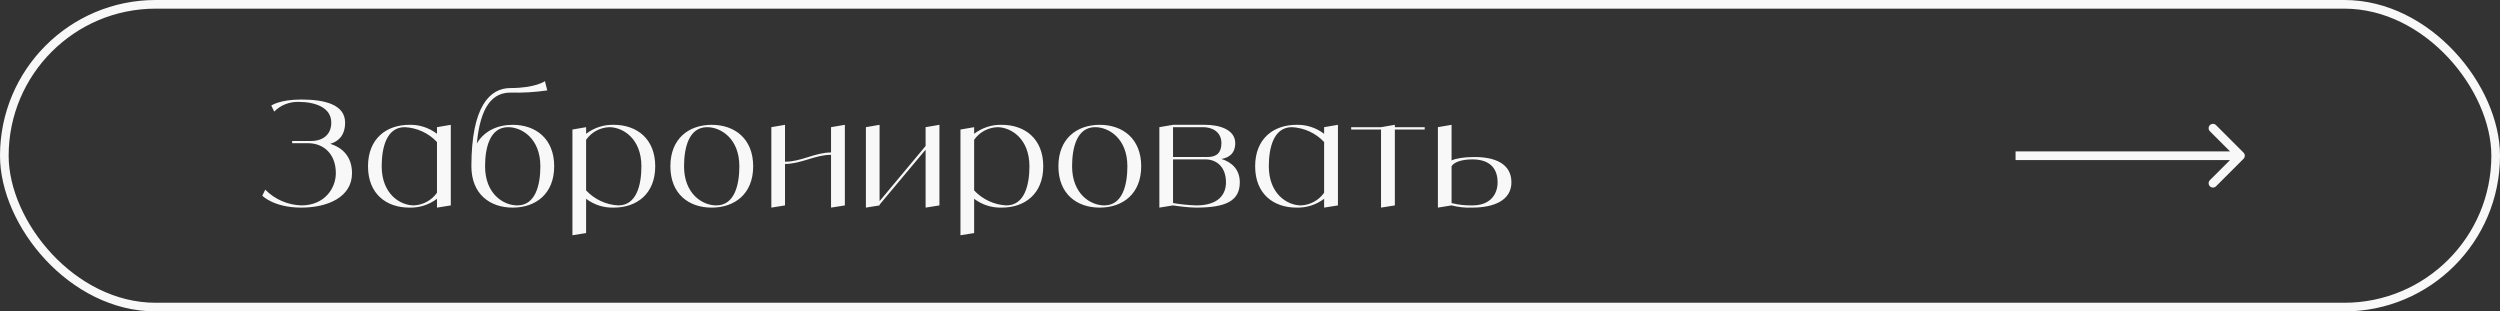
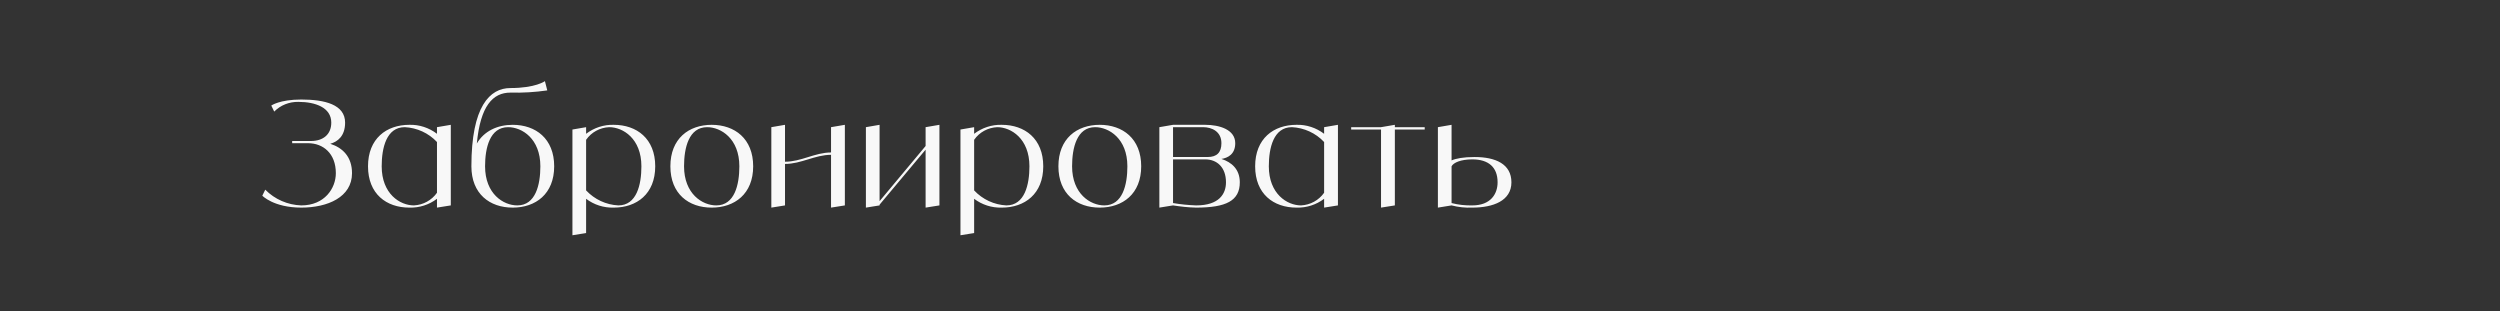
<svg xmlns="http://www.w3.org/2000/svg" width="289" height="36" viewBox="0 0 289 36" fill="none">
  <rect x="0" y="0" width="289" height="36" fill="#333333" stroke="none" />
-   <rect x="0.5" y="0.5" width="288" height="35" rx="17.5" stroke="#F8F8F8" />
  <path d="M38.177 16.622C39.622 17.081 40.693 18.135 40.693 20.022C40.693 22.793 37.871 24 34.828 24C31.632 24 30.323 22.623 30.323 22.623L30.663 21.926C31.768 23.048 33.264 23.694 34.828 23.745C37.531 23.745 38.823 21.756 38.823 20.022C38.823 17.727 37.344 16.554 35.61 16.554H33.774V16.299H35.95C37.344 16.299 38.296 15.551 38.296 14.174C38.296 12.44 36.477 11.777 34.488 11.777C33.451 11.76 32.431 12.151 31.7 12.899L31.36 12.202C31.36 12.202 32.312 11.505 34.828 11.505C37.531 11.505 39.894 12.083 39.894 14.174C39.894 15.738 39.027 16.384 38.177 16.622ZM50.515 14.701L52.113 14.429V23.745L50.515 24V22.98C49.597 23.677 48.475 24.034 47.319 24C44.667 24 42.542 22.419 42.542 19.223C42.542 16.027 44.667 14.429 47.319 14.429C48.475 14.395 49.597 14.769 50.515 15.466V14.701ZM47.846 23.745C48.917 23.694 49.903 23.15 50.515 22.283V16.418C49.546 15.381 48.203 14.769 46.792 14.701C44.667 14.701 44.123 17.098 44.123 19.223C44.123 22.419 46.248 23.745 47.846 23.745ZM59.27 14.429C61.922 14.429 64.064 16.027 64.064 19.223C64.064 22.419 61.922 24 59.27 24C56.618 24 54.493 22.419 54.493 19.223C54.493 12.304 56.618 10.179 58.998 10.179C61.922 10.179 62.993 9.38 62.993 9.38L63.265 10.451C61.854 10.655 60.426 10.74 58.998 10.706C56.975 10.706 55.53 12.236 55.122 16.588C55.955 15.16 57.485 14.429 59.27 14.429ZM59.797 23.745C61.922 23.745 62.466 21.348 62.466 19.223C62.466 16.027 60.341 14.701 58.743 14.701C56.618 14.701 56.074 17.098 56.074 19.223C56.074 22.419 58.199 23.745 59.797 23.745ZM70.95 14.429C73.602 14.429 75.744 16.027 75.744 19.223C75.744 22.419 73.602 24 70.95 24C69.794 24.034 68.672 23.677 67.754 22.98V26.941L66.173 27.196V14.973L67.754 14.701V15.466C68.672 14.769 69.794 14.395 70.95 14.429ZM71.477 23.745C73.602 23.745 74.146 21.348 74.146 19.223C74.146 16.027 72.021 14.701 70.423 14.701C69.352 14.752 68.366 15.279 67.754 16.163V22.011C68.723 23.048 70.066 23.677 71.477 23.745ZM82.272 14.429C84.924 14.429 87.067 16.027 87.067 19.223C87.067 22.419 84.924 24 82.272 24C79.621 24 77.496 22.419 77.496 19.223C77.496 16.027 79.621 14.429 82.272 14.429ZM82.799 23.745C84.924 23.745 85.469 21.348 85.469 19.223C85.469 16.027 83.344 14.701 81.746 14.701C79.621 14.701 79.076 17.098 79.076 19.223C79.076 22.419 81.201 23.745 82.799 23.745ZM96.068 14.701L97.666 14.429V23.745L96.068 24V17.897C94.215 17.897 92.617 18.951 90.747 18.951V23.745L89.166 24V14.701L90.747 14.429V18.696C92.617 18.696 94.215 17.625 96.068 17.625V14.701ZM107 14.701L108.598 14.429V23.745L107 24V17.302L101.679 23.66V23.745L100.098 24V14.701L101.679 14.429V23.252L107 16.877V14.701ZM115.806 14.429C118.458 14.429 120.6 16.027 120.6 19.223C120.6 22.419 118.458 24 115.806 24C114.65 24.034 113.528 23.677 112.61 22.98V26.941L111.029 27.196V14.973L112.61 14.701V15.466C113.528 14.769 114.65 14.395 115.806 14.429ZM116.333 23.745C118.458 23.745 119.002 21.348 119.002 19.223C119.002 16.027 116.877 14.701 115.279 14.701C114.208 14.752 113.222 15.279 112.61 16.163V22.011C113.579 23.048 114.922 23.677 116.333 23.745ZM127.129 14.429C129.781 14.429 131.923 16.027 131.923 19.223C131.923 22.419 129.781 24 127.129 24C124.477 24 122.352 22.419 122.352 19.223C122.352 16.027 124.477 14.429 127.129 14.429ZM127.656 23.745C129.781 23.745 130.325 21.348 130.325 19.223C130.325 16.027 128.2 14.701 126.602 14.701C124.477 14.701 123.933 17.098 123.933 19.223C123.933 22.419 126.058 23.745 127.656 23.745ZM141.196 18.373C142.386 18.747 143.321 19.58 143.321 21.076C143.321 23.218 141.723 24 138.272 24C137.371 23.983 136.487 23.881 135.603 23.745L134.022 24V14.701L135.603 14.429H139.326C140.958 14.429 142.794 14.973 142.794 16.554C142.794 17.829 141.944 18.254 141.196 18.373ZM135.603 14.701V18.152H139.598C140.669 18.152 141.196 17.625 141.196 16.554C141.196 15.228 140.125 14.701 139.071 14.701H135.603ZM138.272 23.745C140.924 23.745 141.723 22.419 141.723 21.076C141.723 19.325 140.669 18.424 139.326 18.424H135.603V23.473C136.487 23.626 137.371 23.711 138.272 23.745ZM153.068 14.701L154.666 14.429V23.745L153.068 24V22.98C152.15 23.677 151.028 24.034 149.872 24C147.22 24 145.095 22.419 145.095 19.223C145.095 16.027 147.22 14.429 149.872 14.429C151.028 14.395 152.15 14.769 153.068 15.466V14.701ZM150.399 23.745C151.47 23.694 152.456 23.15 153.068 22.283V16.418C152.099 15.381 150.756 14.769 149.345 14.701C147.22 14.701 146.676 17.098 146.676 19.223C146.676 22.419 148.801 23.745 150.399 23.745ZM164.696 14.701V14.973H161.245V23.745L159.647 24V14.973H156.196V14.701H159.647L161.245 14.429V14.701H164.696ZM170.47 18.152C172.867 18.152 174.72 18.951 174.72 21.076C174.72 23.218 172.595 24 170.198 24C169.399 24.034 168.583 23.949 167.801 23.745L166.22 24V14.701L167.801 14.429V18.543C168.311 18.322 169.144 18.152 170.47 18.152ZM170.198 23.745C172.323 23.745 173.122 22.419 173.122 21.076C173.122 19.325 172.068 18.424 170.198 18.424C168.872 18.424 168.022 18.798 167.801 19.223V23.473C168.583 23.677 169.399 23.762 170.198 23.745Z" fill="#F8F8F8" />
-   <path d="M259.354 18.354C259.549 18.158 259.549 17.842 259.354 17.646L256.172 14.464C255.976 14.269 255.66 14.269 255.464 14.464C255.269 14.66 255.269 14.976 255.464 15.172L258.293 18L255.464 20.828C255.269 21.024 255.269 21.34 255.464 21.535C255.66 21.731 255.976 21.731 256.172 21.535L259.354 18.354ZM233 18.5L259 18.5L259 17.5L233 17.5L233 18.5Z" fill="#F8F8F8" />
</svg>